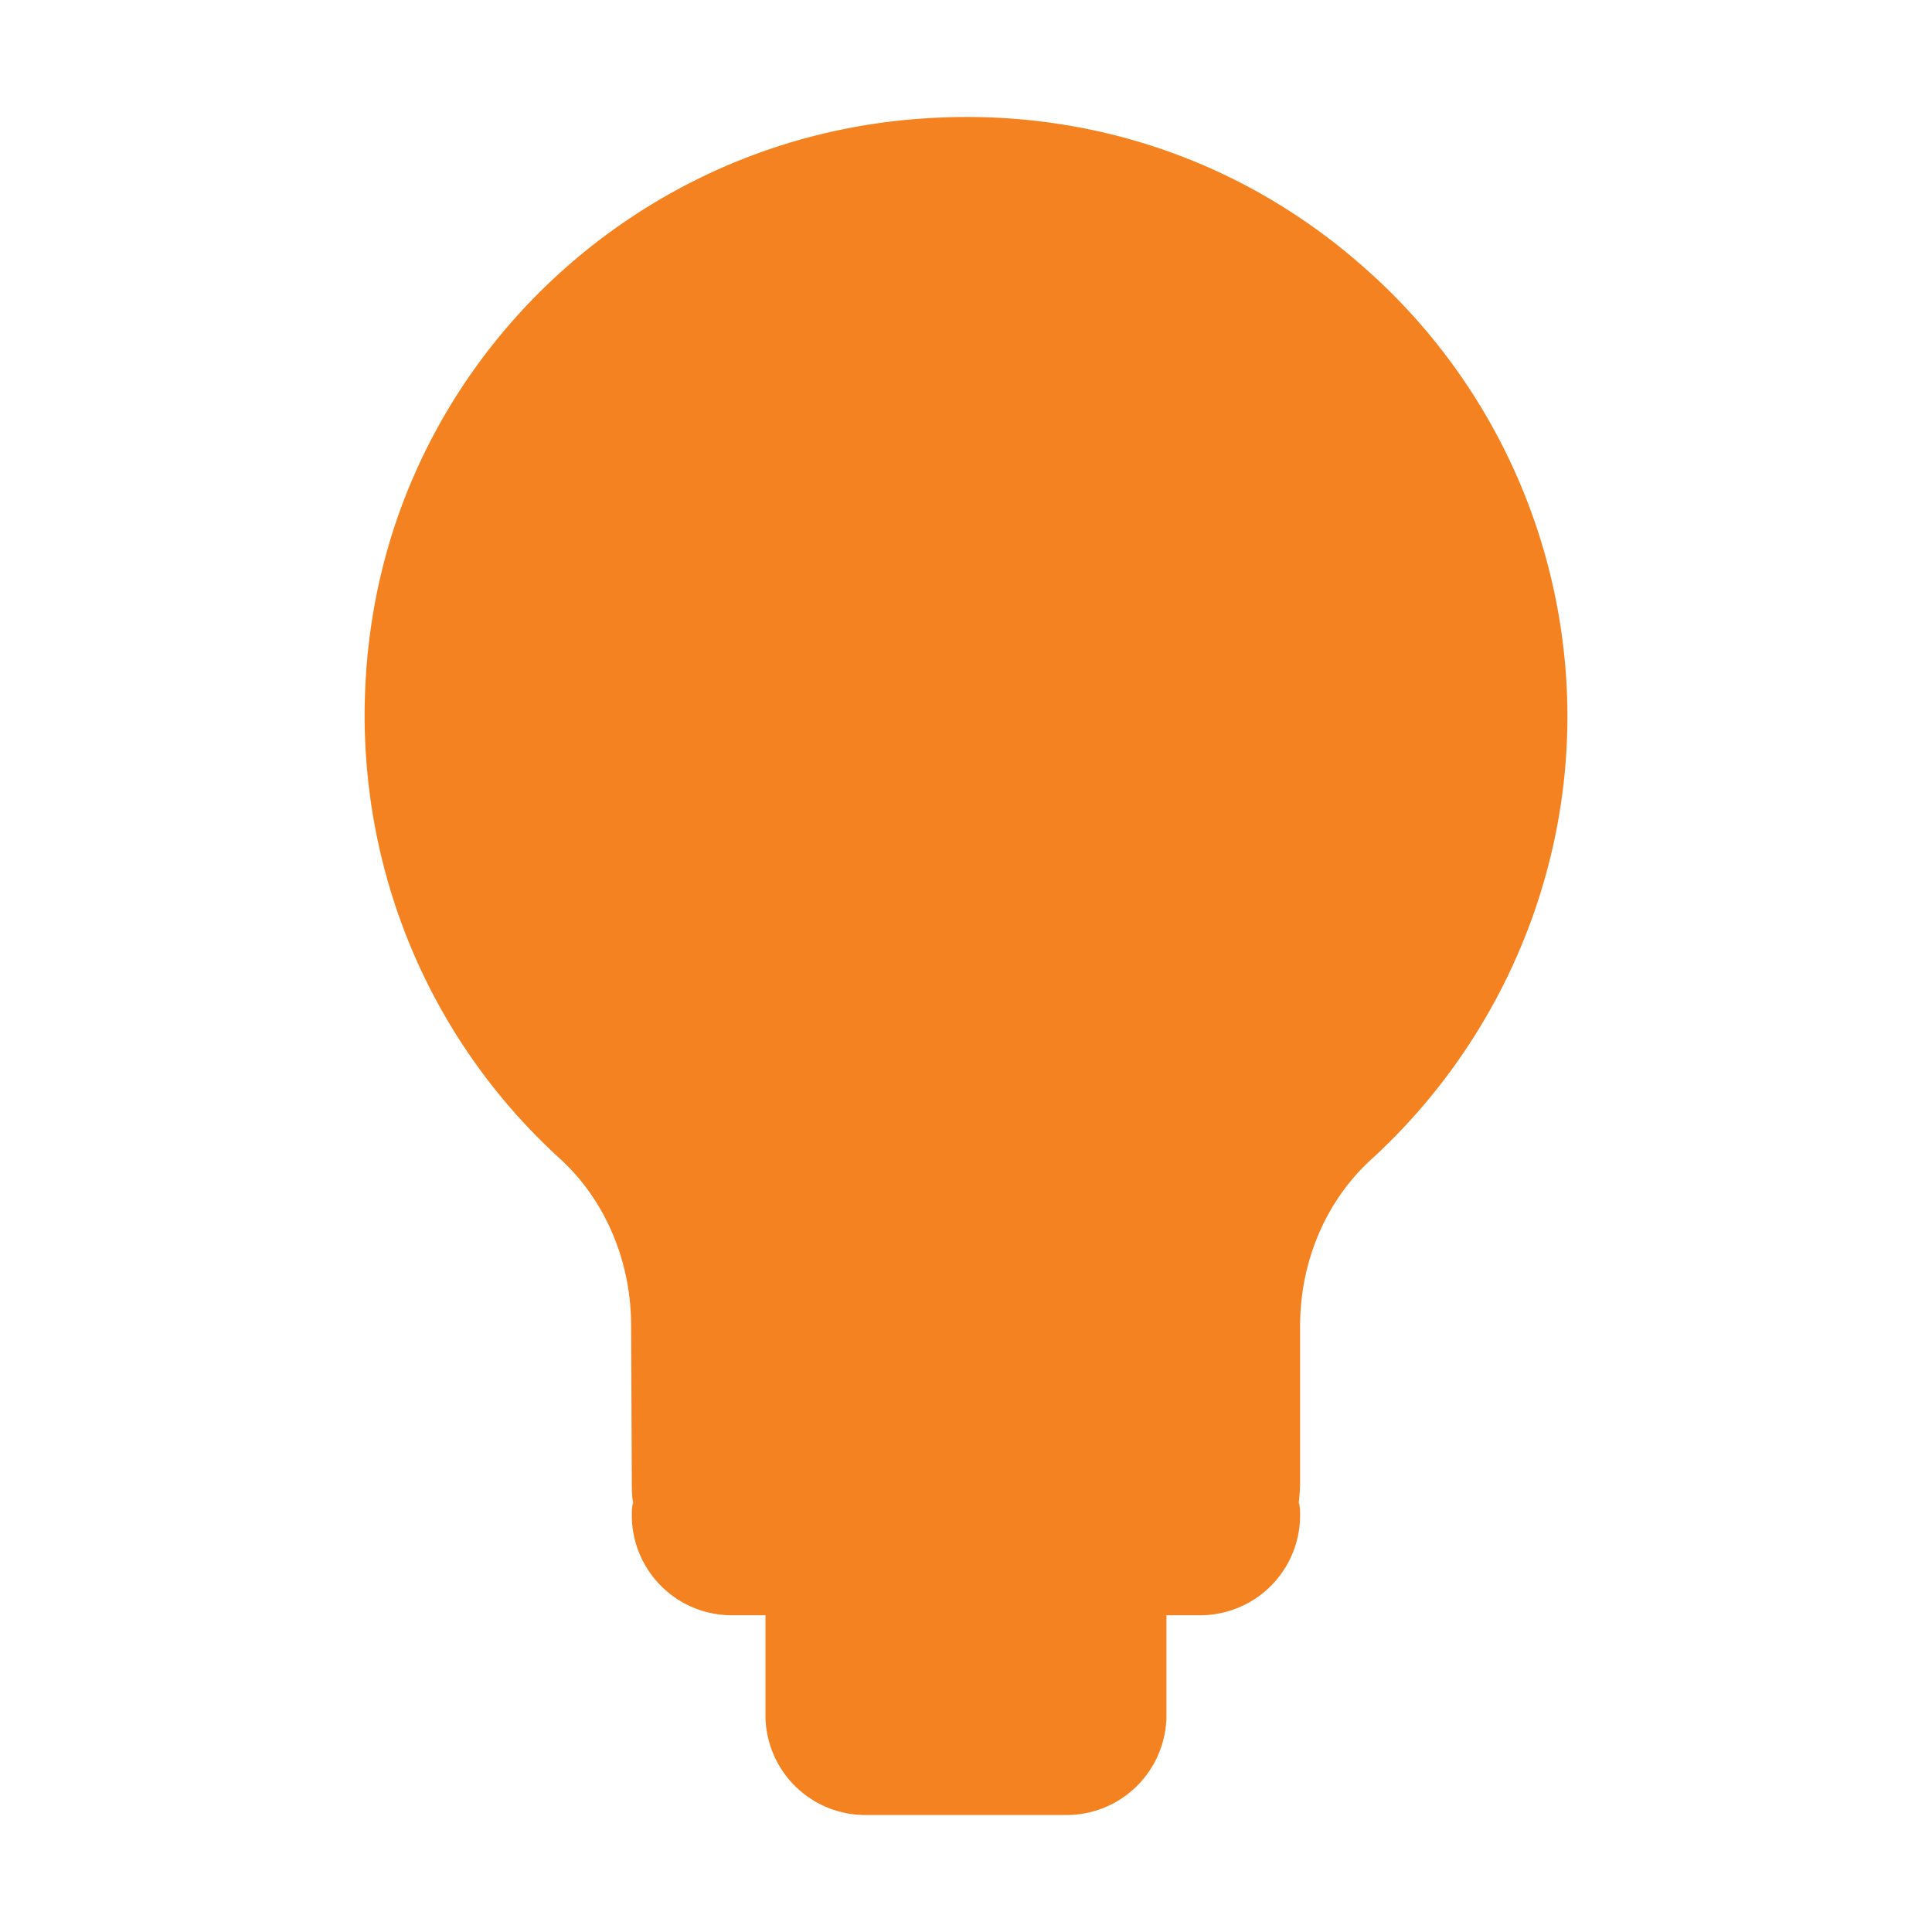
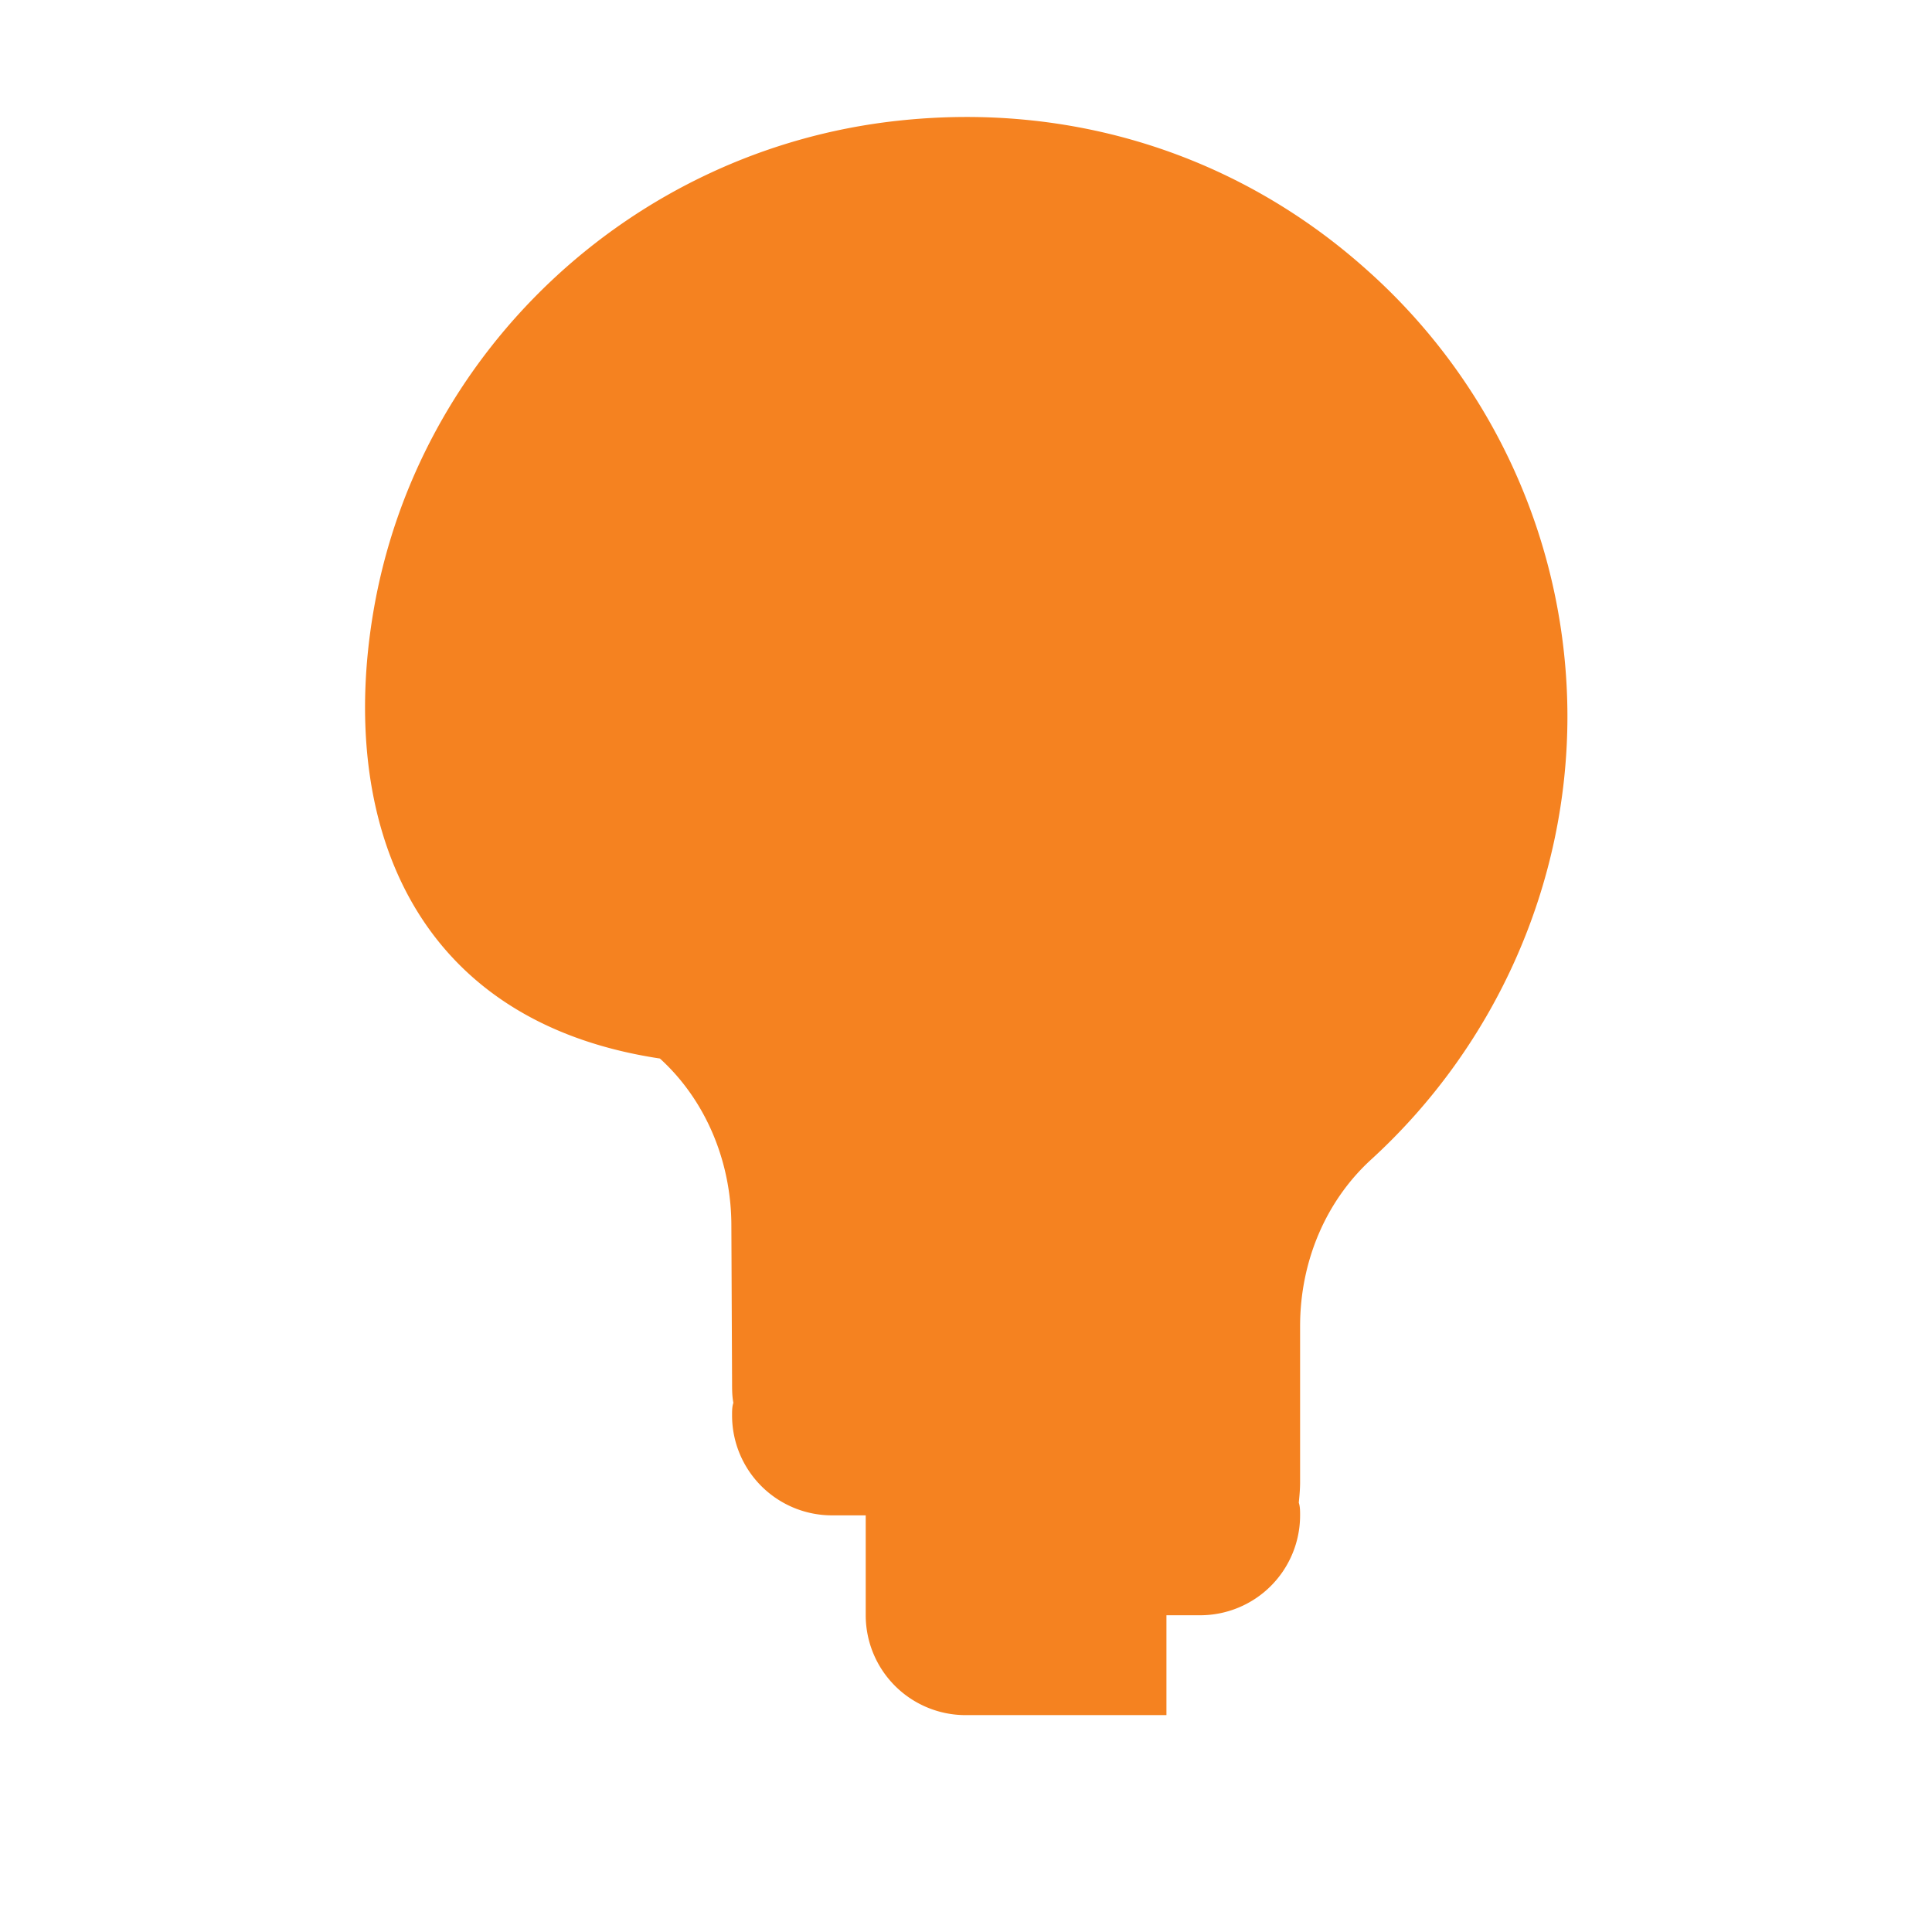
<svg xmlns="http://www.w3.org/2000/svg" t="1610088365784" class="icon" viewBox="0 0 1024 1024" version="1.1" p-id="7316" width="200" height="200">
  <defs>
    <style type="text/css" />
  </defs>
-   <path d="M830.769 379.633c0 88.93-37.893 174.354-103.78 234.709-24.093 21.881-37.912 53.999-37.912 88.592v82.593c0 3.881-0.356 7.406-0.694 10.931 0.694 2.119 0.694 4.237 0.694 6.712a52.968 52.968 0 0 1-53.118 52.949h-17.718v52.93A52.968 52.968 0 0 1 565.104 962h-106.255a52.968 52.968 0 0 1-53.137-52.949v-52.93h-17.718a52.968 52.968 0 0 1-53.118-52.949c0-2.475 0-4.594 0.694-6.712-0.694-3.525-0.694-7.05-0.694-10.931l-0.375-82.949c0-34.237-13.8-66.712-37.874-88.592C216.546 540.918 179.703 432.92 197.778 324.921 220.821 186.923 334.838 79.619 475.143 64.075c92.099-10.237 180.654 17.625 248.996 78.693A317.133 317.133 0 0 1 830.769 379.633" fill="#f58220" p-id="7317" />
+   <path d="M830.769 379.633c0 88.93-37.893 174.354-103.78 234.709-24.093 21.881-37.912 53.999-37.912 88.592v82.593c0 3.881-0.356 7.406-0.694 10.931 0.694 2.119 0.694 4.237 0.694 6.712a52.968 52.968 0 0 1-53.118 52.949h-17.718v52.93h-106.255a52.968 52.968 0 0 1-53.137-52.949v-52.93h-17.718a52.968 52.968 0 0 1-53.118-52.949c0-2.475 0-4.594 0.694-6.712-0.694-3.525-0.694-7.05-0.694-10.931l-0.375-82.949c0-34.237-13.8-66.712-37.874-88.592C216.546 540.918 179.703 432.92 197.778 324.921 220.821 186.923 334.838 79.619 475.143 64.075c92.099-10.237 180.654 17.625 248.996 78.693A317.133 317.133 0 0 1 830.769 379.633" fill="#f58220" p-id="7317" />
</svg>